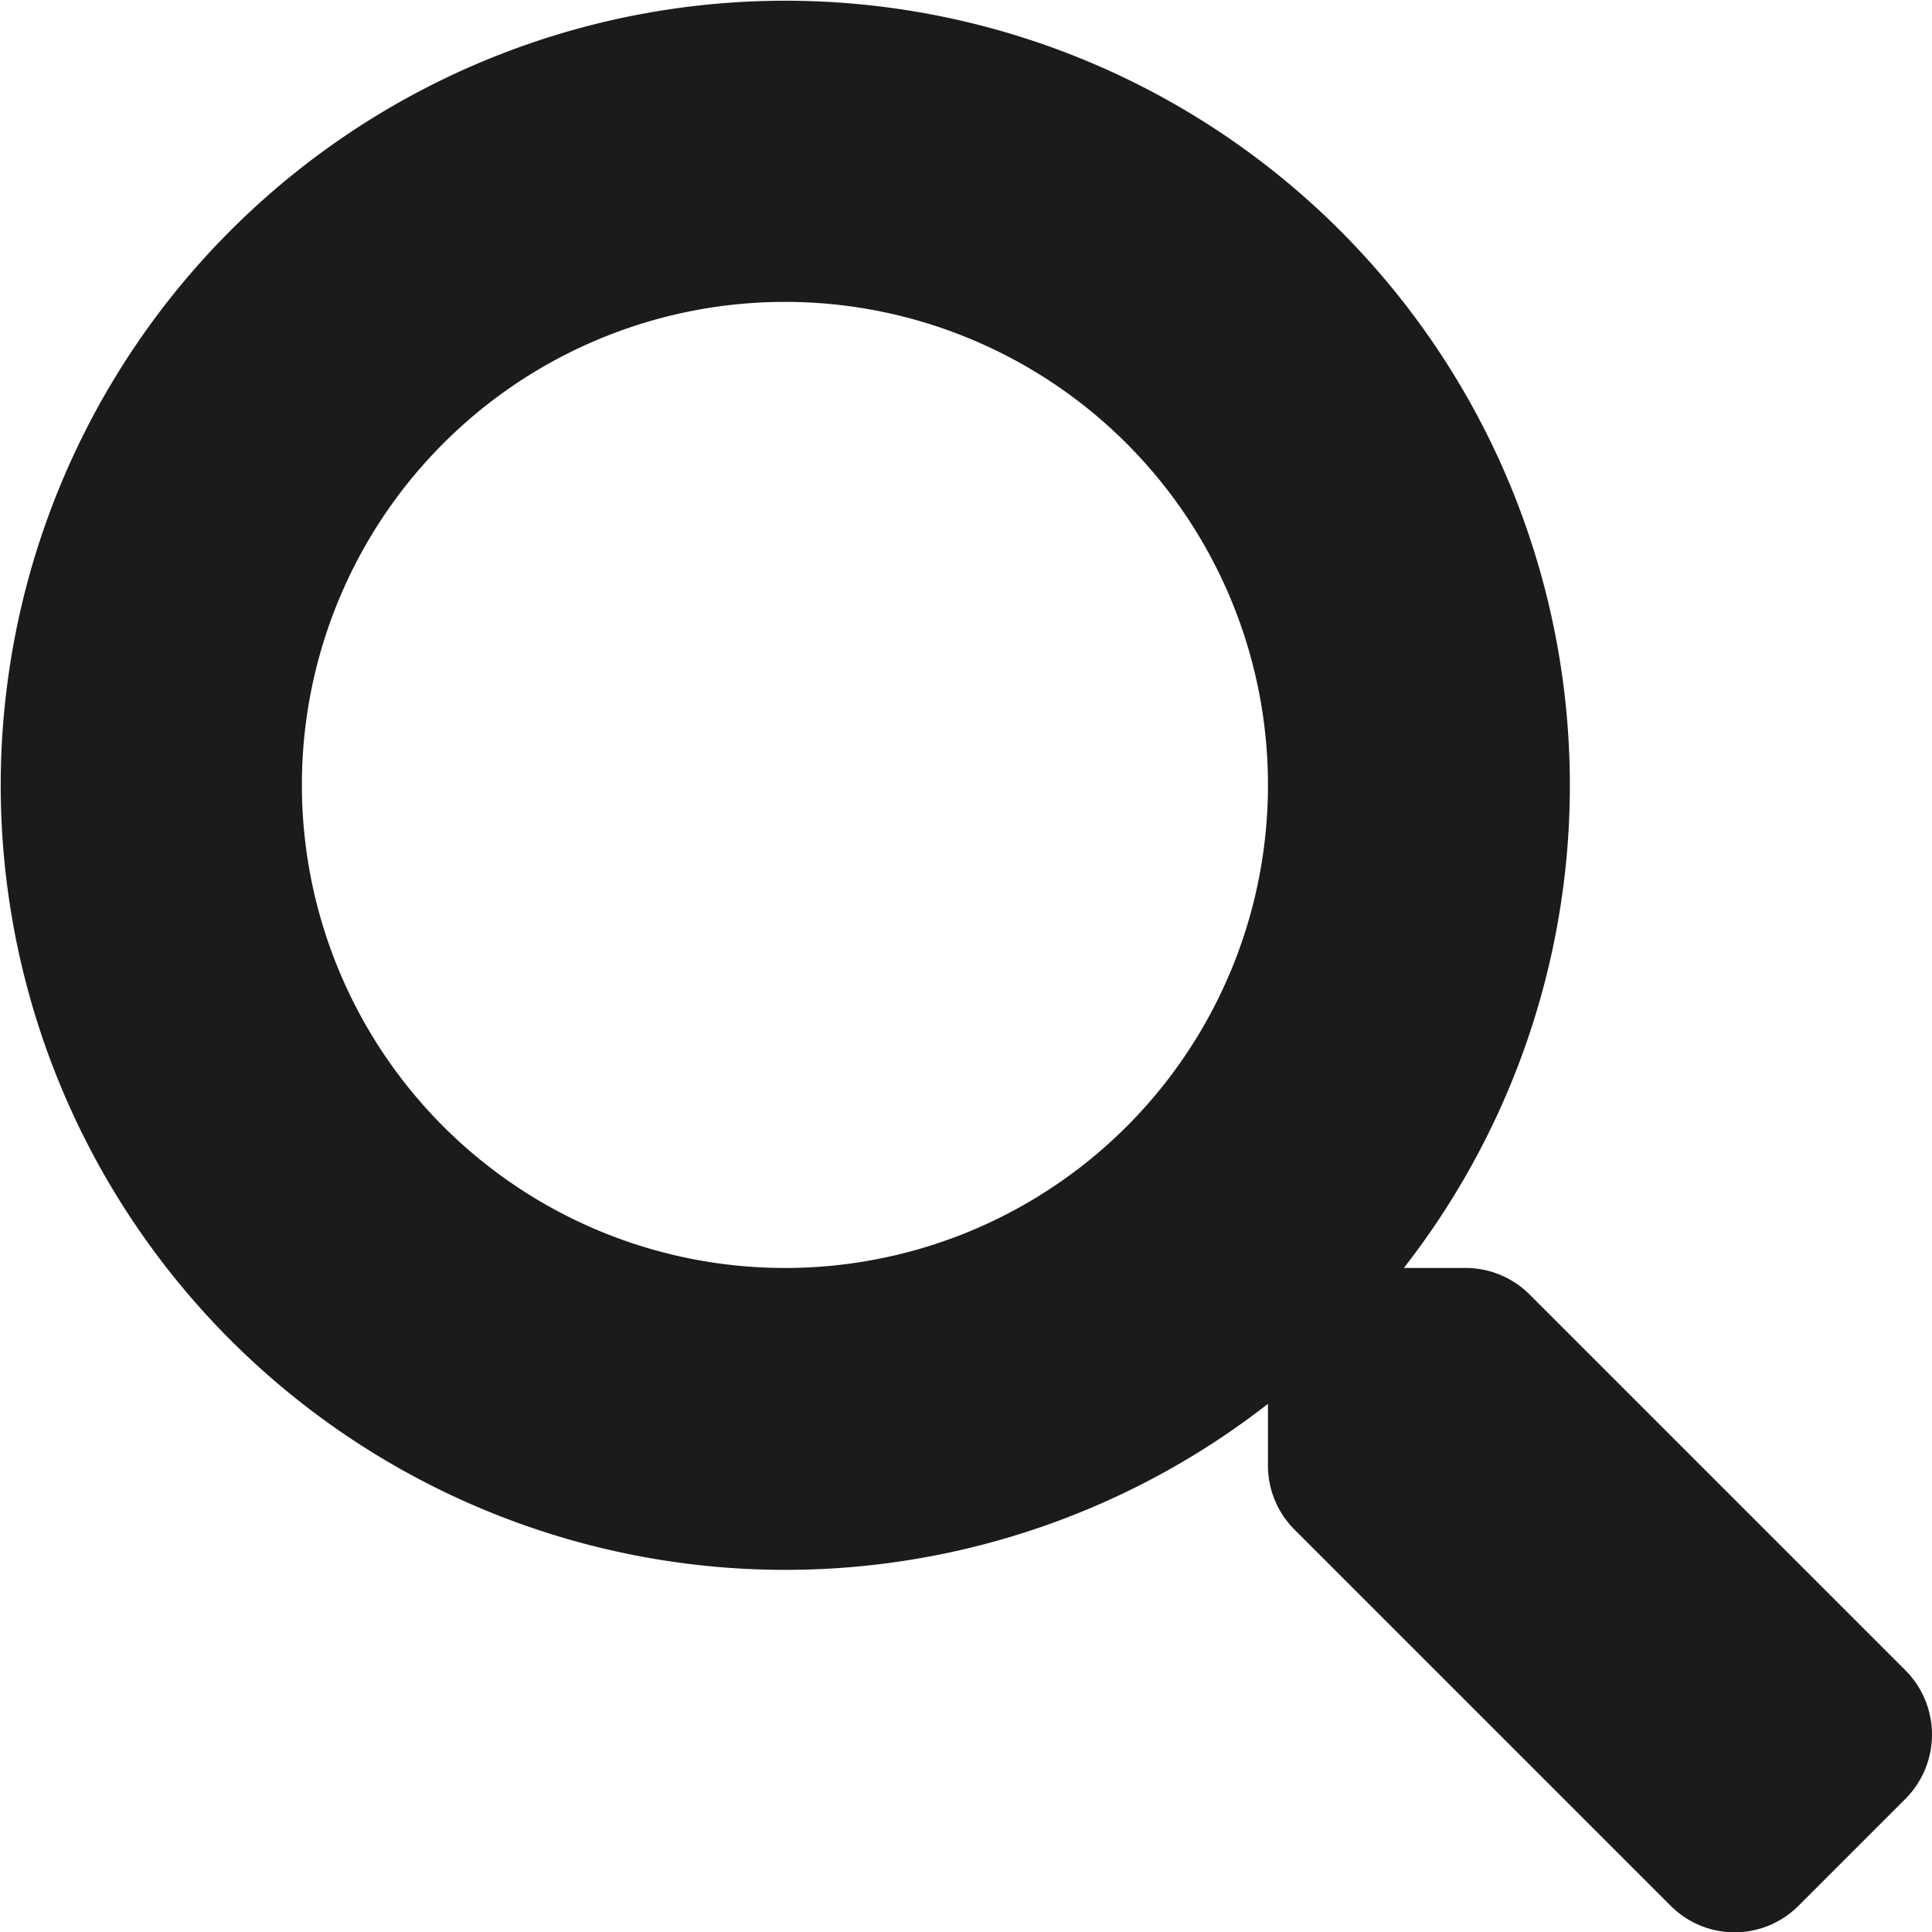
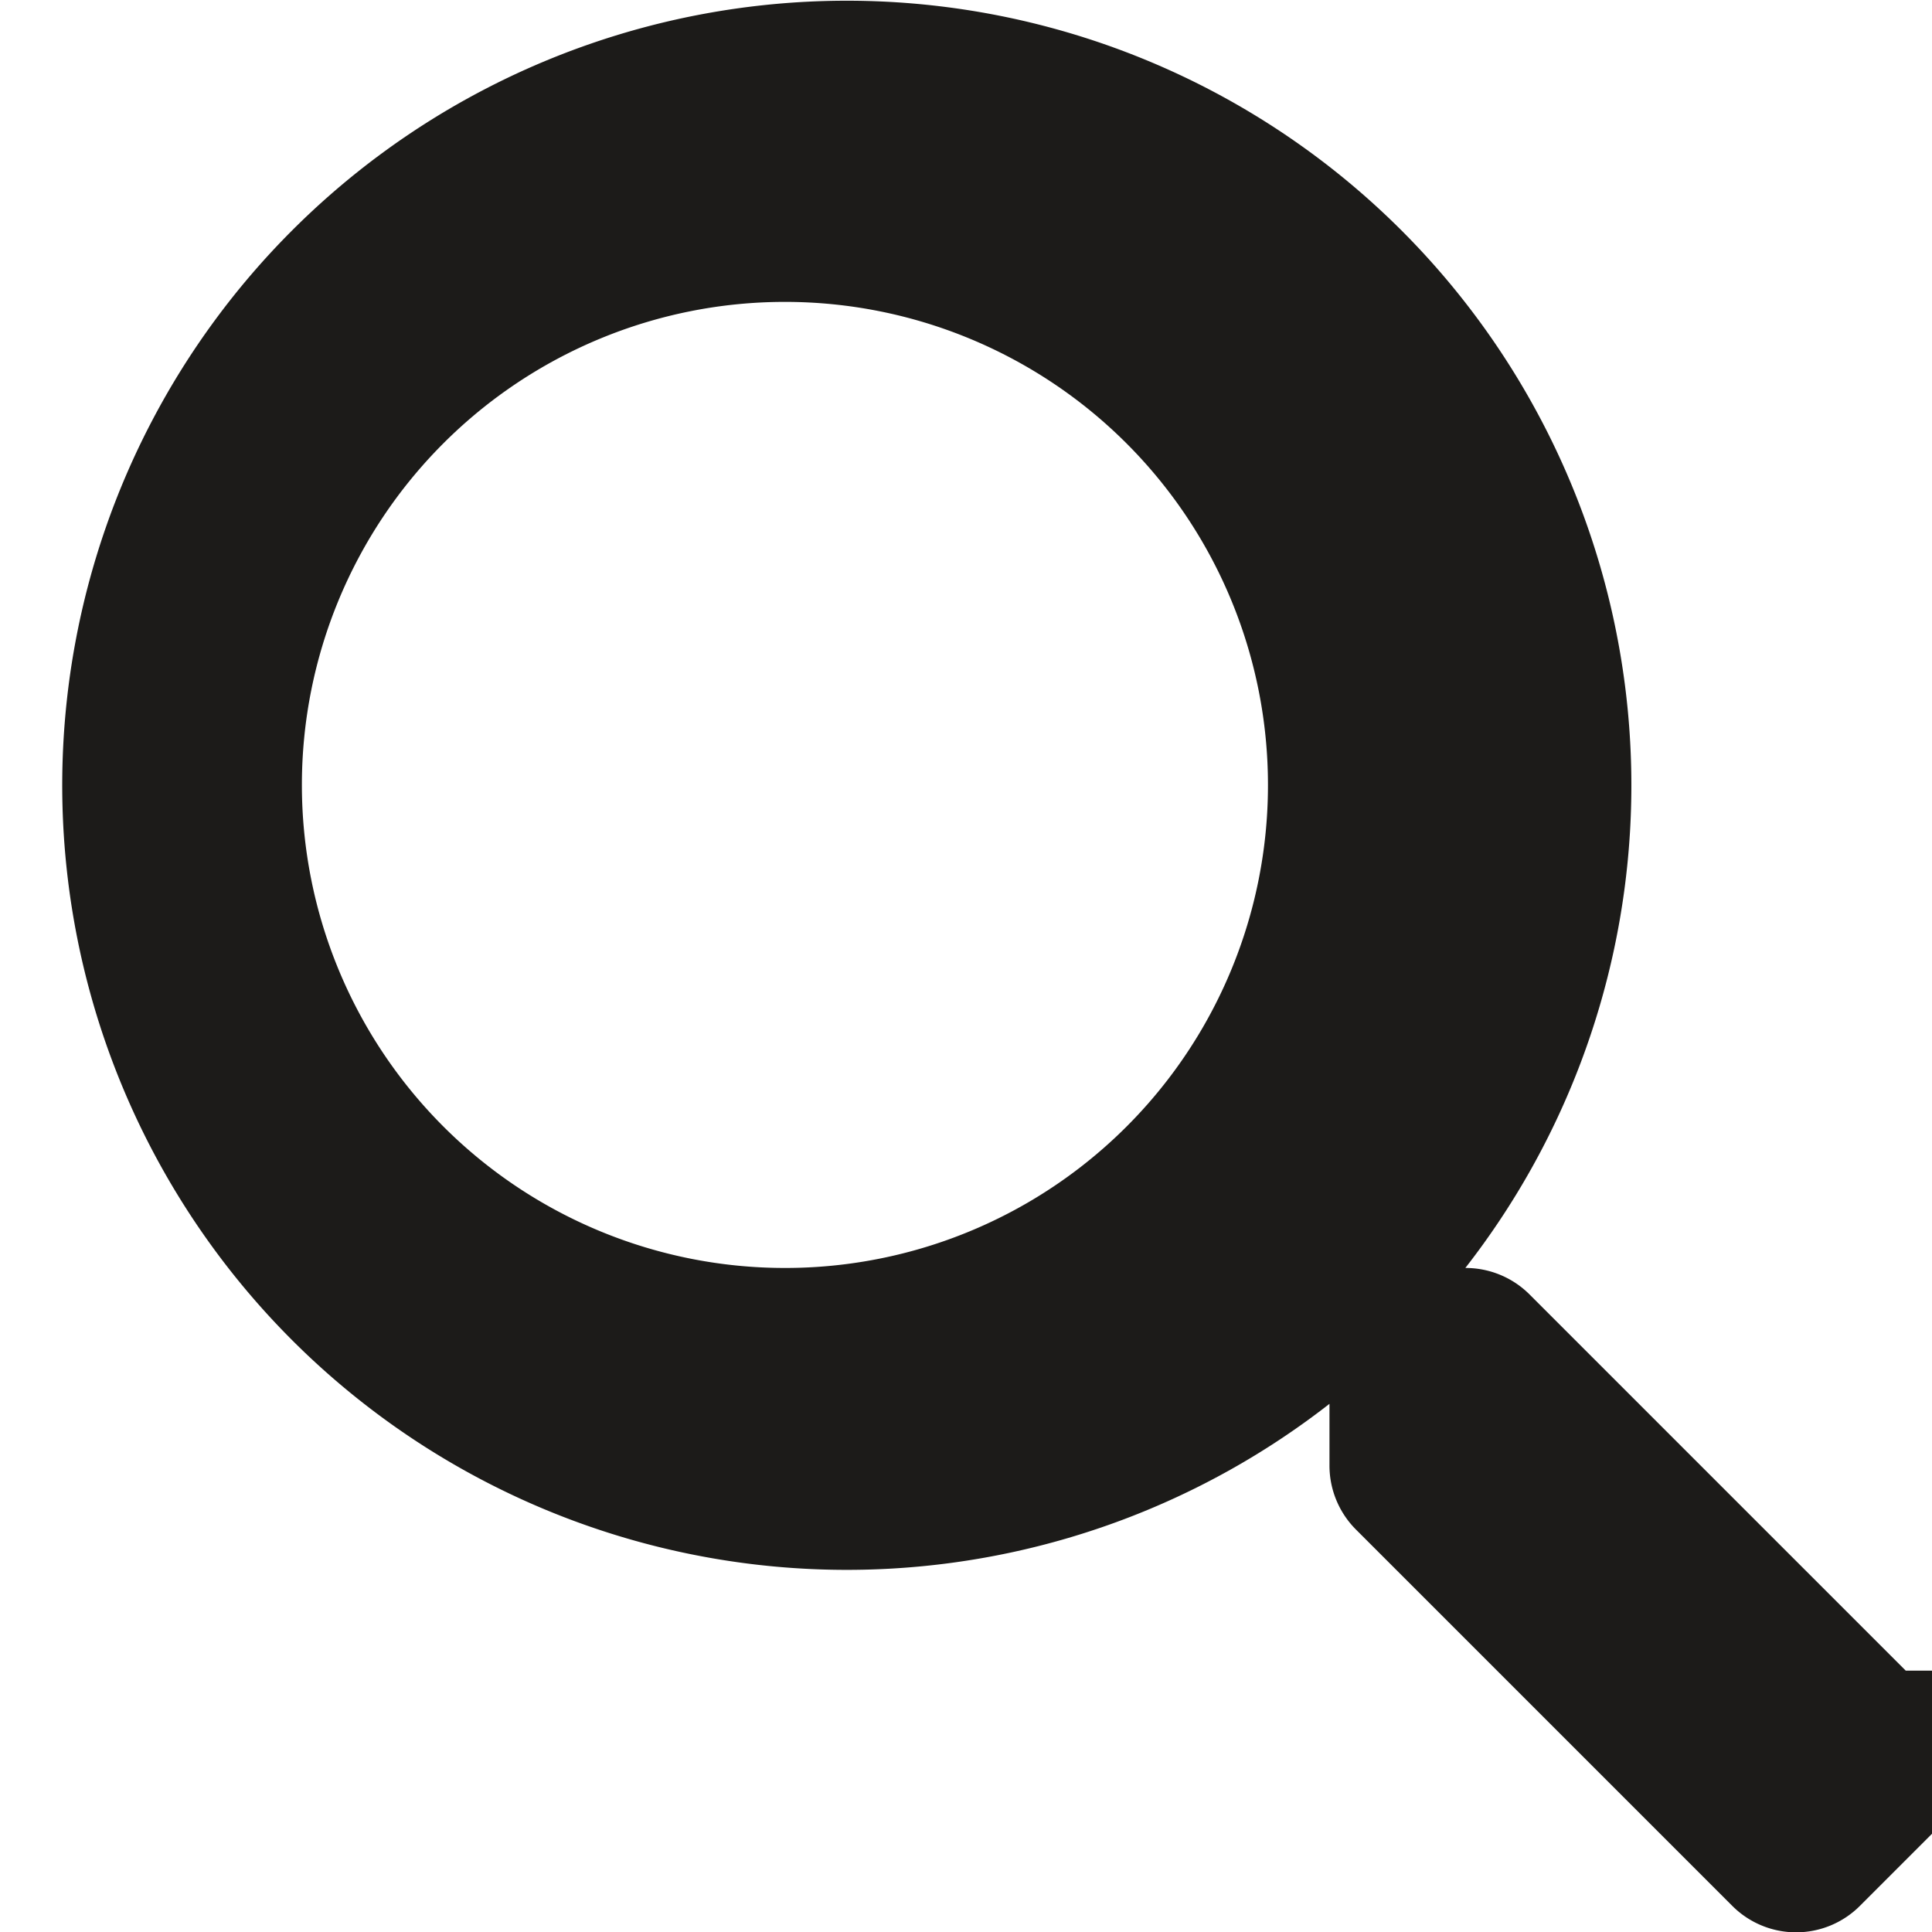
<svg xmlns="http://www.w3.org/2000/svg" width="281.374" height="281.422" viewBox="0 0 281.374 281.422">
-   <path id="Icon_awesome-search" data-name="Icon awesome-search" d="M277.547,243.307l-54.795-54.795a13.18,13.18,0,0,0-9.343-3.847h-8.958a114.264,114.264,0,1,0-19.786,19.786v8.958a13.18,13.18,0,0,0,3.847,9.343l54.795,54.795a13.136,13.136,0,0,0,18.631,0l15.554-15.554a13.252,13.252,0,0,0,.055-18.686ZM114.316,184.665a70.349,70.349,0,1,1,70.349-70.349A70.308,70.308,0,0,1,114.316,184.665Z" fill="#1c1b19" />
+   <path id="Icon_awesome-search" data-name="Icon awesome-search" d="M277.547,243.307l-54.795-54.795a13.18,13.18,0,0,0-9.343-3.847a114.264,114.264,0,1,0-19.786,19.786v8.958a13.18,13.18,0,0,0,3.847,9.343l54.795,54.795a13.136,13.136,0,0,0,18.631,0l15.554-15.554a13.252,13.252,0,0,0,.055-18.686ZM114.316,184.665a70.349,70.349,0,1,1,70.349-70.349A70.308,70.308,0,0,1,114.316,184.665Z" fill="#1c1b19" />
</svg>